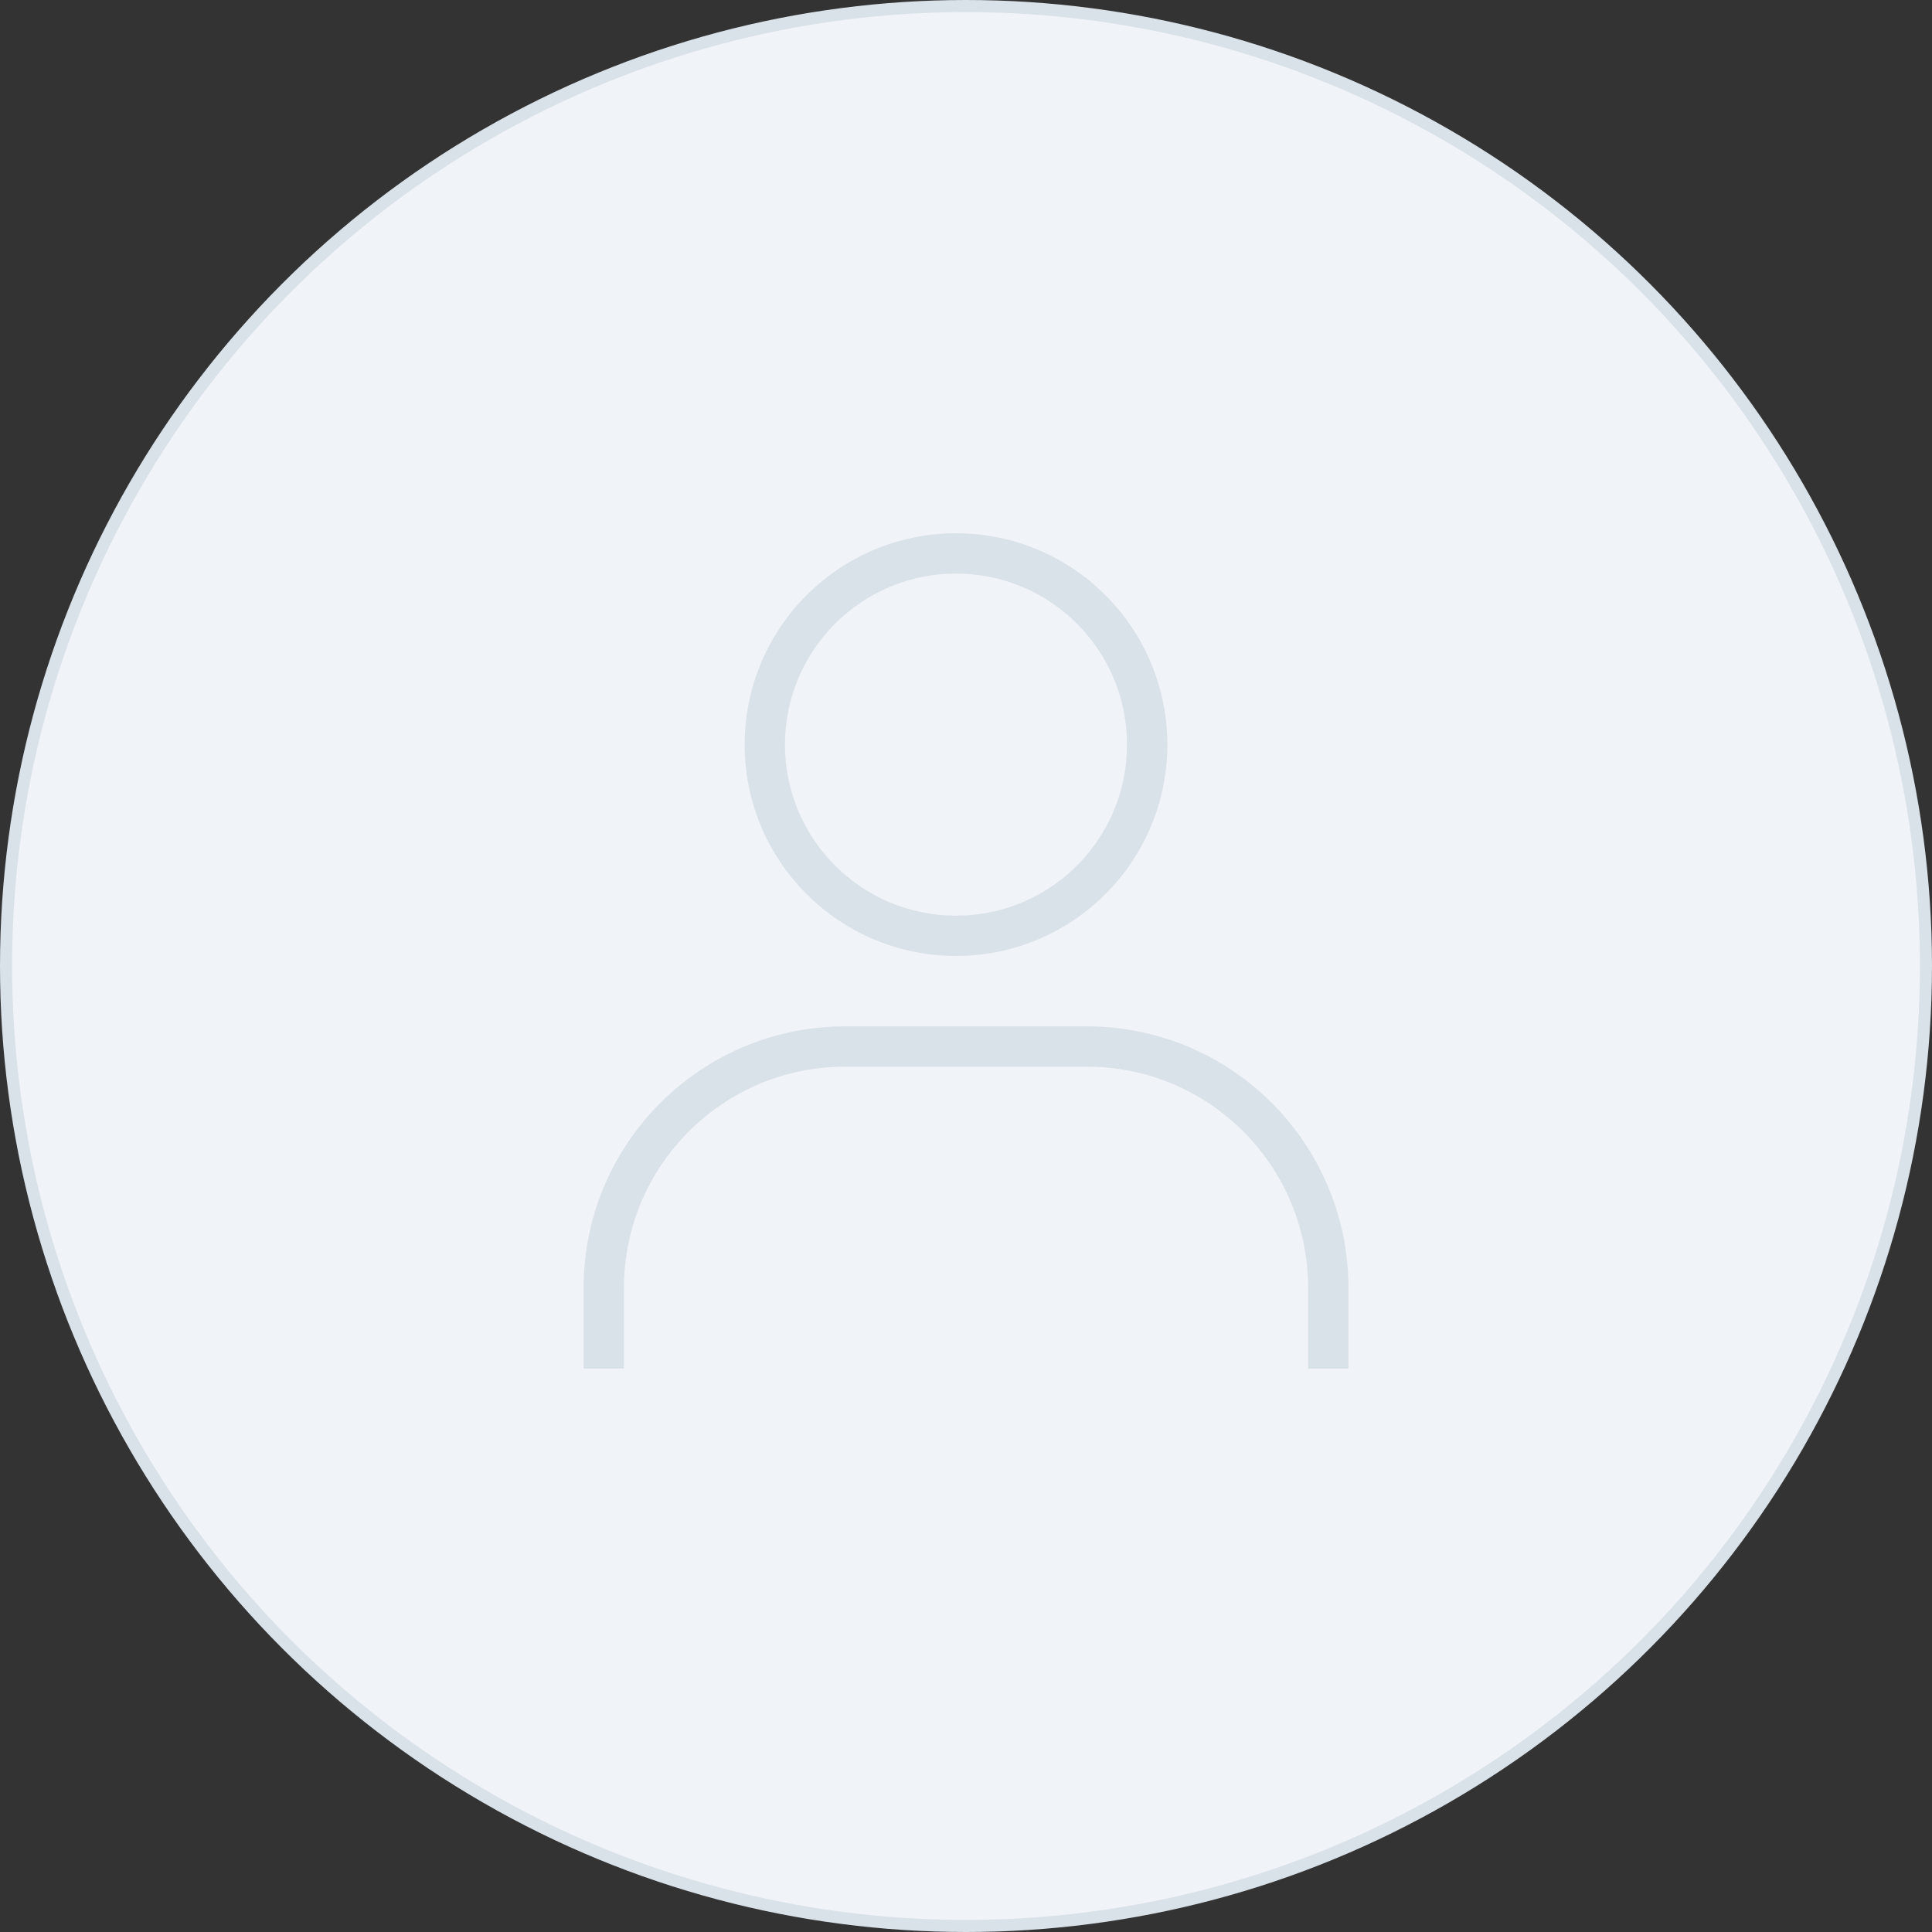
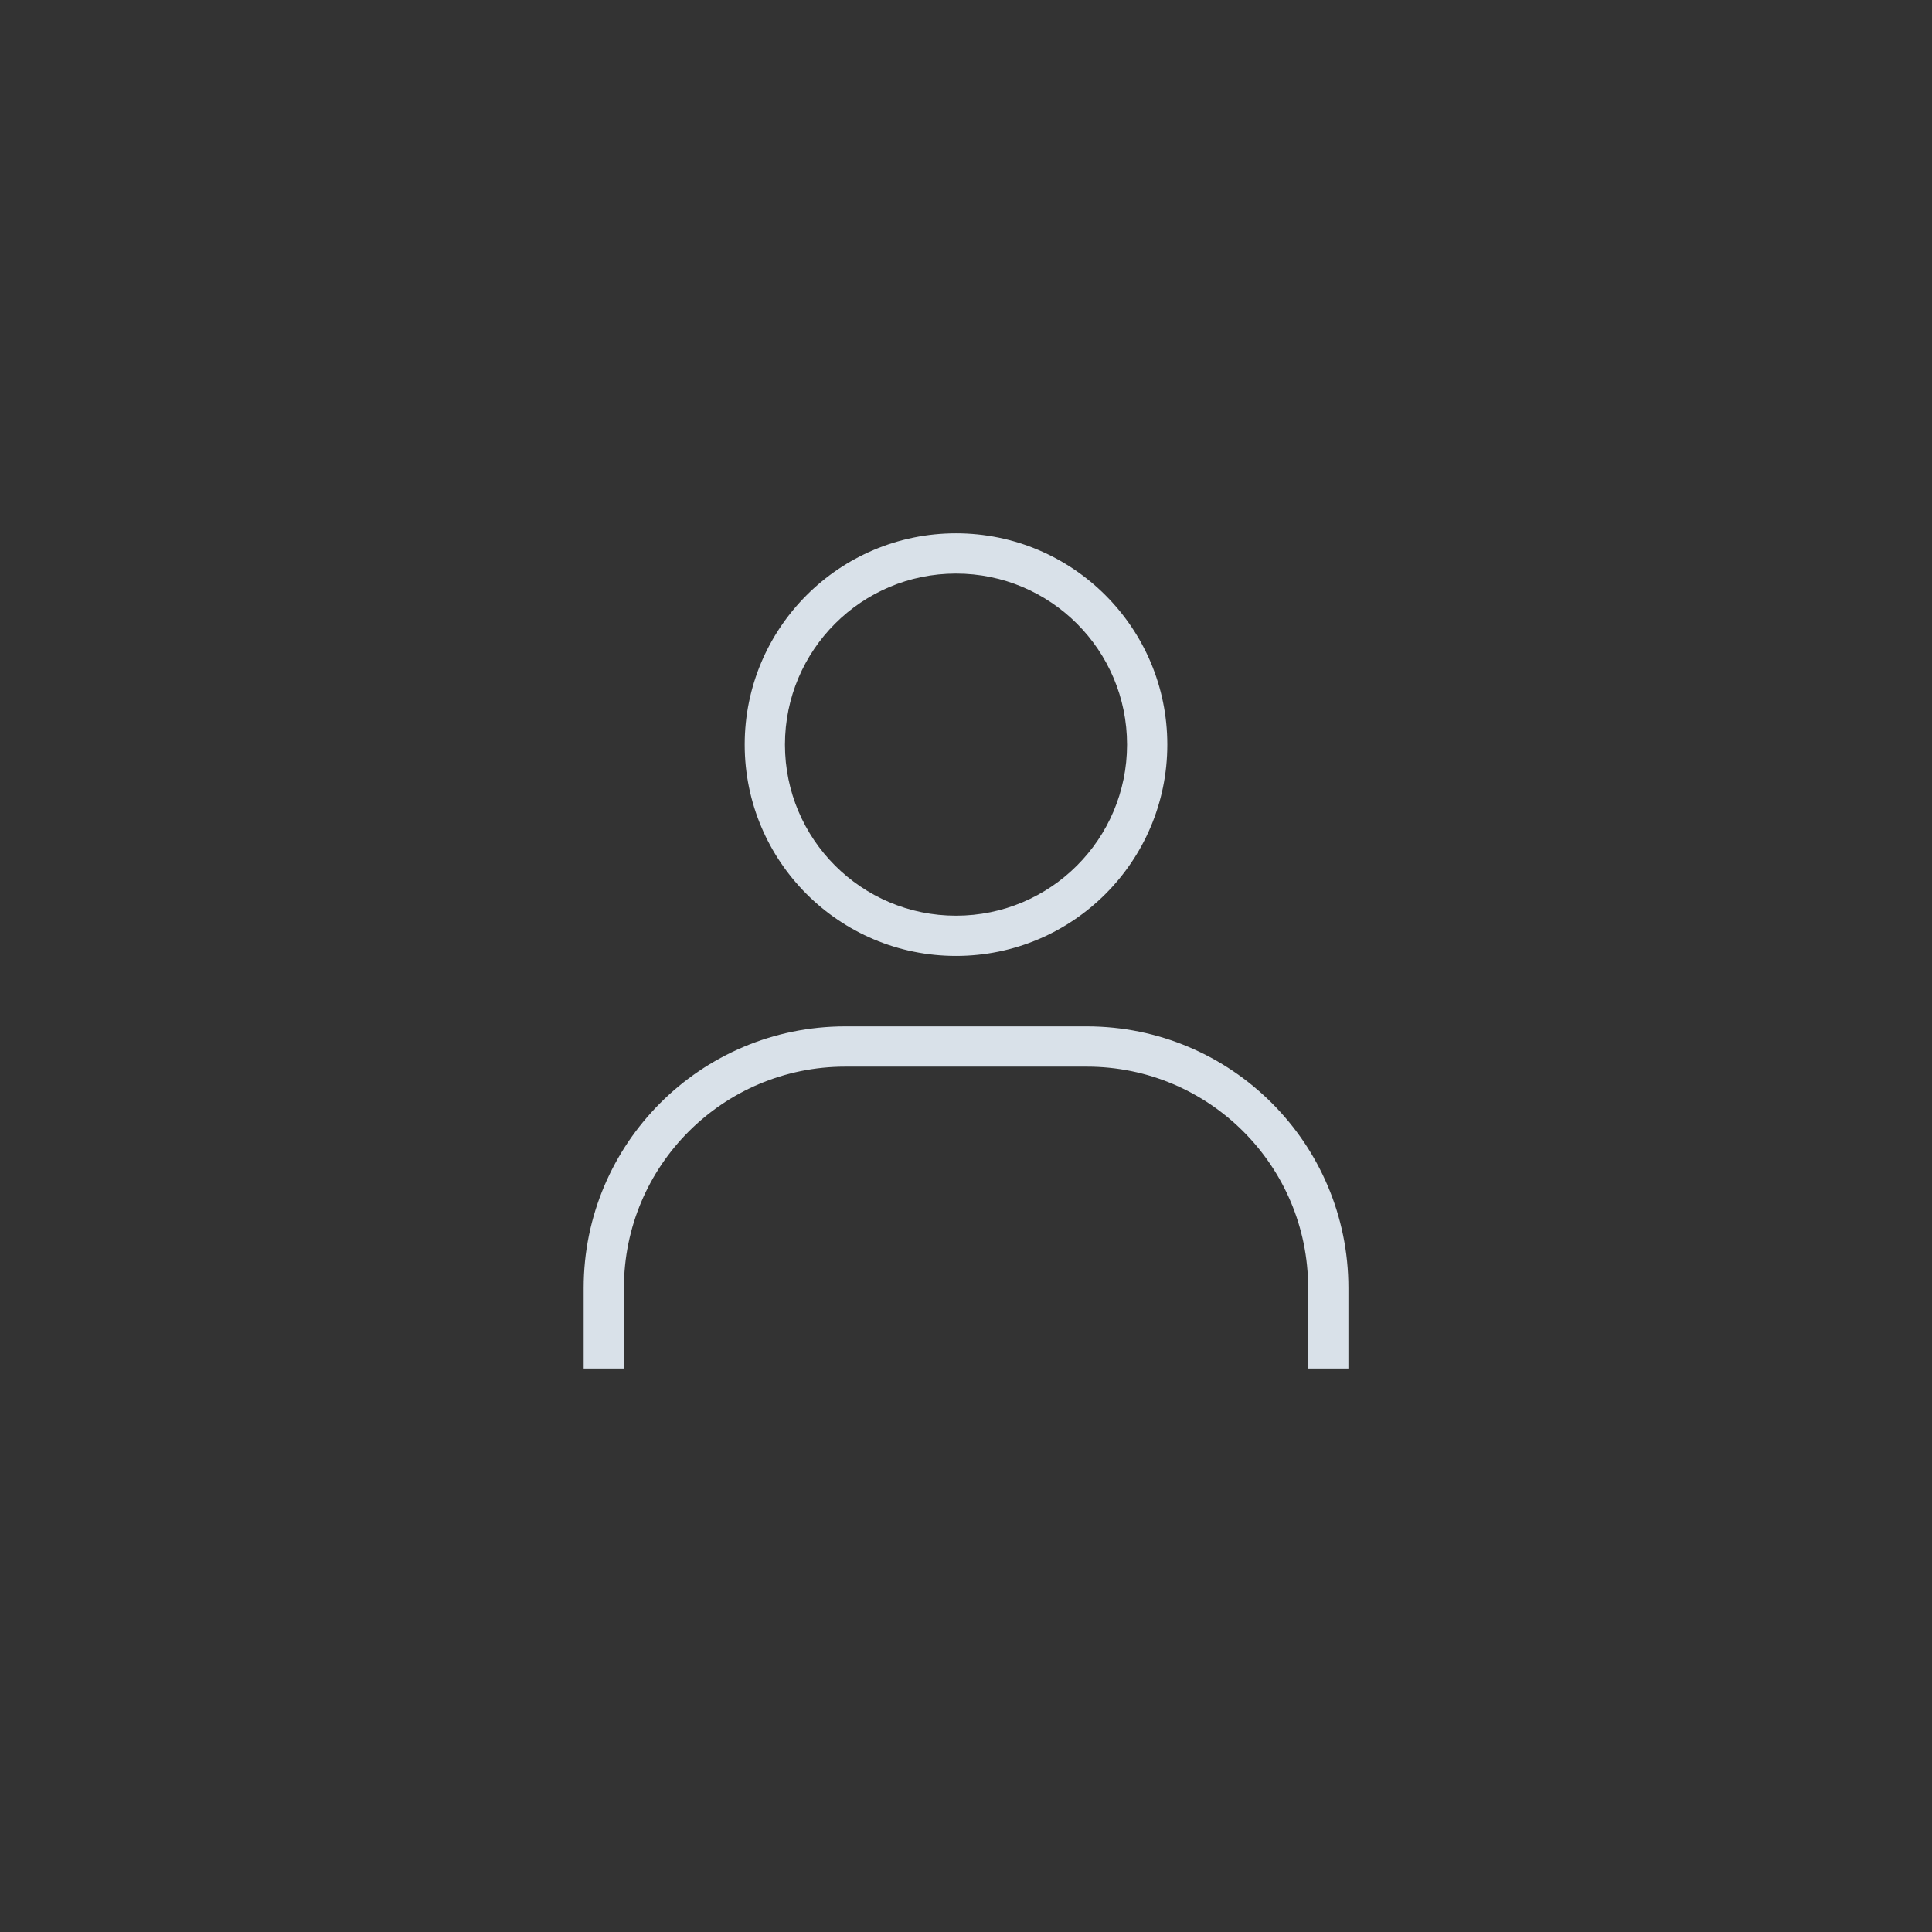
<svg xmlns="http://www.w3.org/2000/svg" width="80" height="80" viewBox="0 0 80 80" fill="none">
  <rect x="0" y="0" width="80" height="80" fill="#333333" stroke="none" />
  <g id="Avatar">
-     <circle id="Avatar/7" cx="40" cy="40" r="39.75" fill="#F0F3F7" stroke="#D9E1E9" stroke-width="0.5" />
    <g id="user">
      <g id="user_2">
        <path id="Vector (Stroke)" fill-rule="evenodd" clip-rule="evenodd" d="M39.586 23.75C35.674 23.75 32.503 26.921 32.503 30.833C32.503 34.745 35.674 37.917 39.586 37.917C43.498 37.917 46.669 34.745 46.669 30.833C46.669 26.921 43.498 23.75 39.586 23.75ZM30.836 30.833C30.836 26.001 34.754 22.083 39.586 22.083C44.418 22.083 48.336 26.001 48.336 30.833C48.336 35.666 44.418 39.583 39.586 39.583C34.754 39.583 30.836 35.666 30.836 30.833Z" fill="#D9E1E9" />
        <path id="Vector 15 (Stroke)" fill-rule="evenodd" clip-rule="evenodd" d="M24.168 53.333C24.168 47.35 29.018 42.5 35.001 42.5H45.001C50.984 42.5 55.835 47.35 55.835 53.333V56.667H54.168V53.333C54.168 48.271 50.064 44.167 45.001 44.167H35.001C29.939 44.167 25.835 48.271 25.835 53.333V56.667H24.168V53.333Z" fill="#D9E1E9" />
      </g>
    </g>
  </g>
</svg>